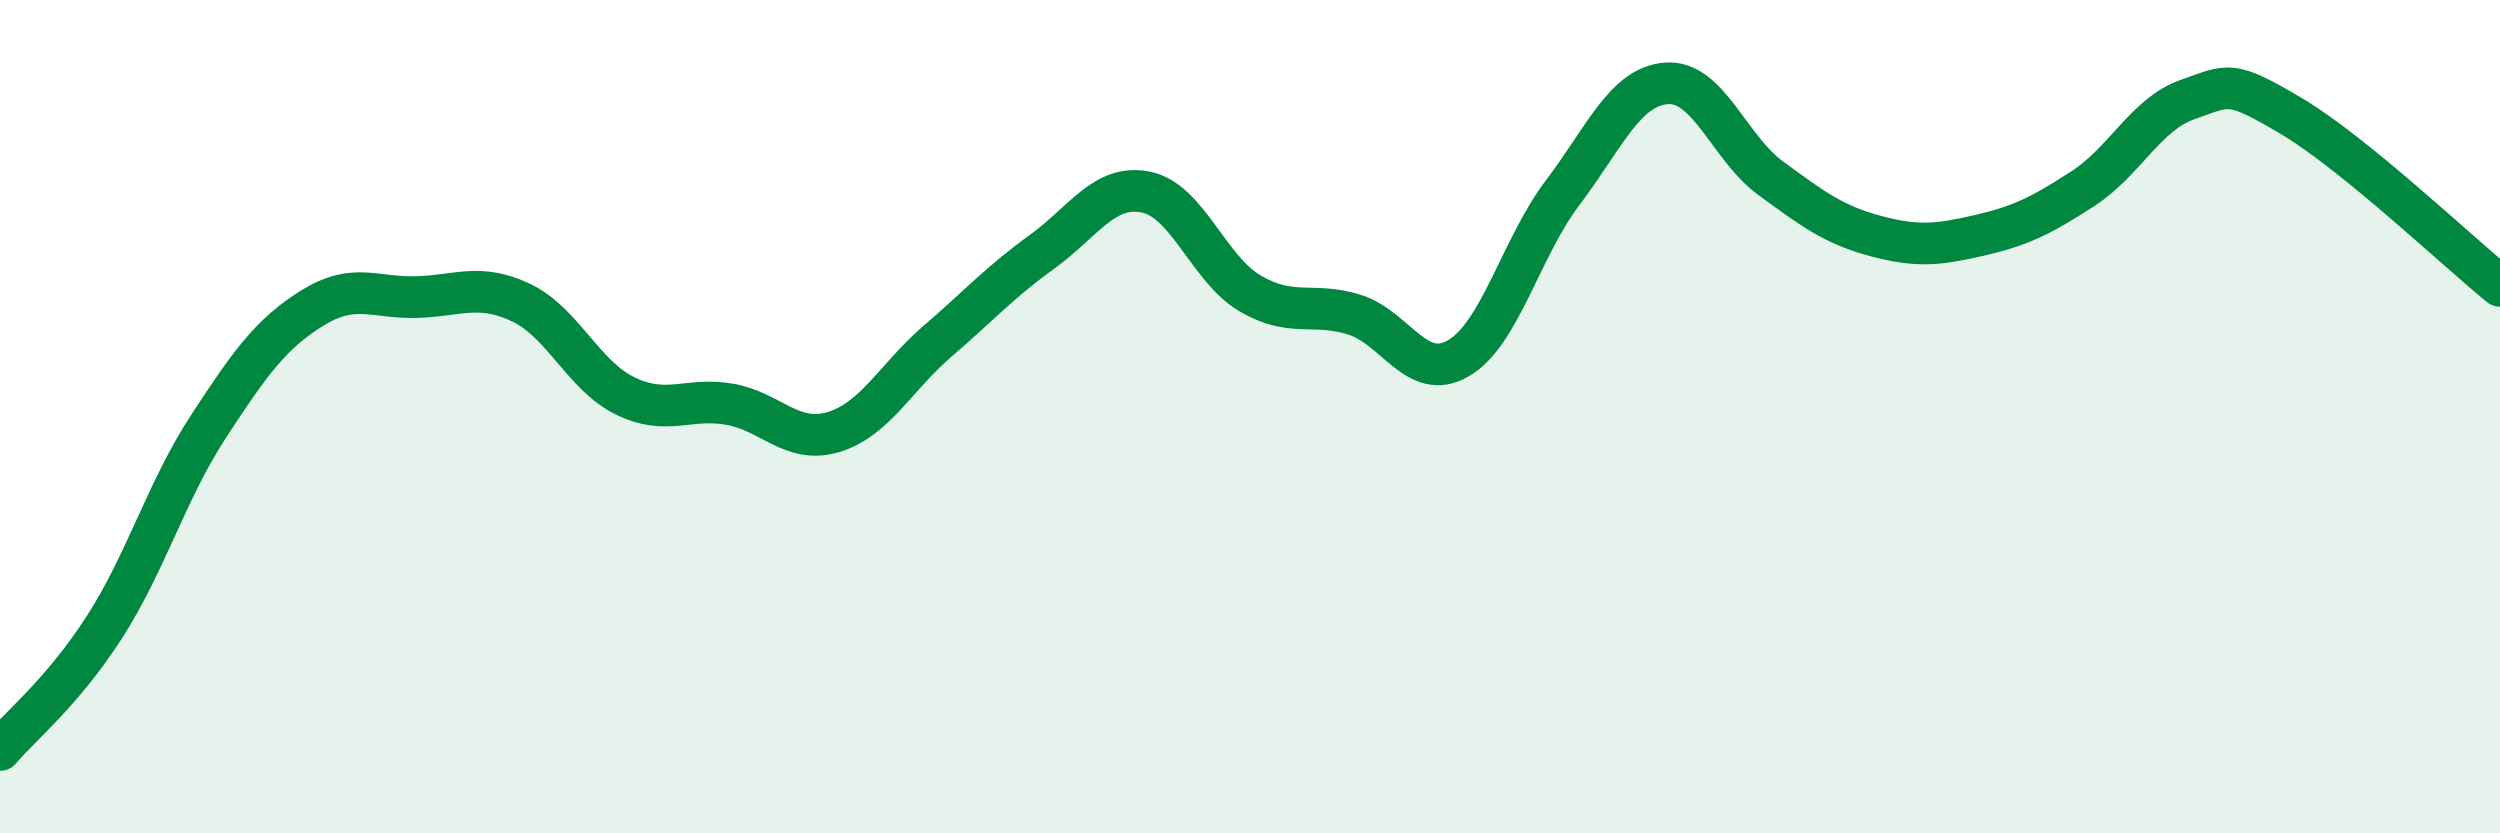
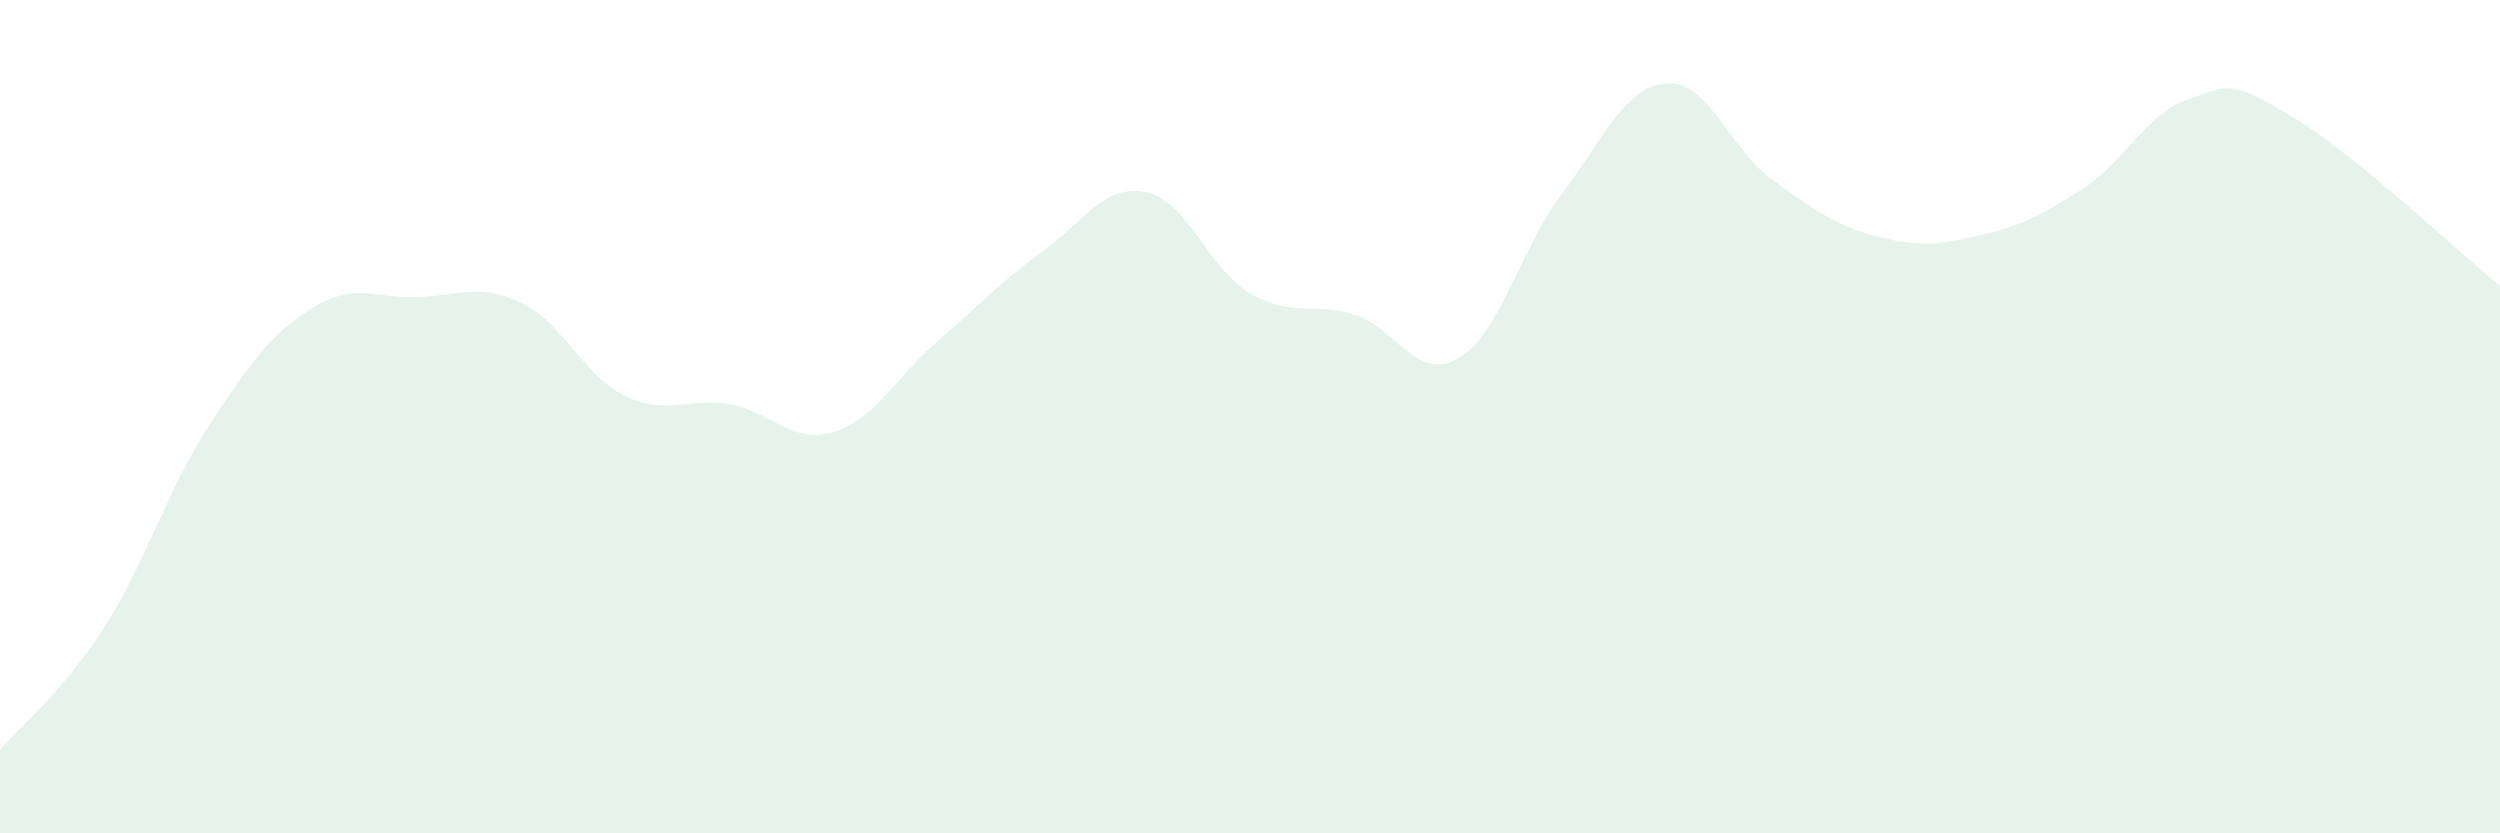
<svg xmlns="http://www.w3.org/2000/svg" width="60" height="20" viewBox="0 0 60 20">
  <path d="M 0,18 C 0.5,17.41 1.5,16.61 2.5,15.06 C 3.5,13.51 4,11.77 5,10.24 C 6,8.71 6.5,8.01 7.5,7.39 C 8.5,6.77 9,7.16 10,7.13 C 11,7.1 11.5,6.79 12.5,7.26 C 13.5,7.73 14,9.01 15,9.5 C 16,9.99 16.5,9.53 17.5,9.7 C 18.5,9.87 19,10.67 20,10.37 C 21,10.07 21.5,9.05 22.5,8.19 C 23.5,7.33 24,6.77 25,6.05 C 26,5.33 26.5,4.41 27.5,4.61 C 28.5,4.81 29,6.45 30,7.04 C 31,7.63 31.5,7.24 32.5,7.55 C 33.5,7.86 34,9.18 35,8.6 C 36,8.02 36.5,5.95 37.5,4.63 C 38.5,3.31 39,2.07 40,2 C 41,1.93 41.5,3.55 42.5,4.28 C 43.5,5.01 44,5.39 45,5.66 C 46,5.93 46.5,5.88 47.5,5.65 C 48.5,5.42 49,5.17 50,4.52 C 51,3.87 51.5,2.74 52.5,2.39 C 53.5,2.04 53.5,1.9 55,2.79 C 56.5,3.68 59,6.05 60,6.86L60 20L0 20Z" fill="#008740" opacity="0.1" stroke-linecap="round" stroke-linejoin="round" />
-   <path d="M 0,18 C 0.5,17.41 1.5,16.61 2.5,15.06 C 3.5,13.51 4,11.77 5,10.24 C 6,8.71 6.5,8.01 7.5,7.39 C 8.5,6.77 9,7.16 10,7.13 C 11,7.1 11.5,6.79 12.5,7.26 C 13.5,7.73 14,9.01 15,9.5 C 16,9.99 16.5,9.53 17.5,9.7 C 18.5,9.87 19,10.67 20,10.37 C 21,10.07 21.5,9.05 22.5,8.19 C 23.5,7.33 24,6.77 25,6.05 C 26,5.33 26.5,4.41 27.5,4.61 C 28.5,4.81 29,6.45 30,7.04 C 31,7.63 31.5,7.24 32.5,7.55 C 33.5,7.86 34,9.18 35,8.6 C 36,8.02 36.5,5.95 37.5,4.63 C 38.5,3.31 39,2.07 40,2 C 41,1.93 41.5,3.55 42.5,4.28 C 43.5,5.01 44,5.39 45,5.66 C 46,5.93 46.5,5.88 47.5,5.65 C 48.5,5.42 49,5.17 50,4.52 C 51,3.87 51.5,2.74 52.5,2.39 C 53.5,2.04 53.5,1.9 55,2.79 C 56.5,3.68 59,6.05 60,6.86" stroke="#008740" stroke-width="1" fill="none" stroke-linecap="round" stroke-linejoin="round" />
</svg>